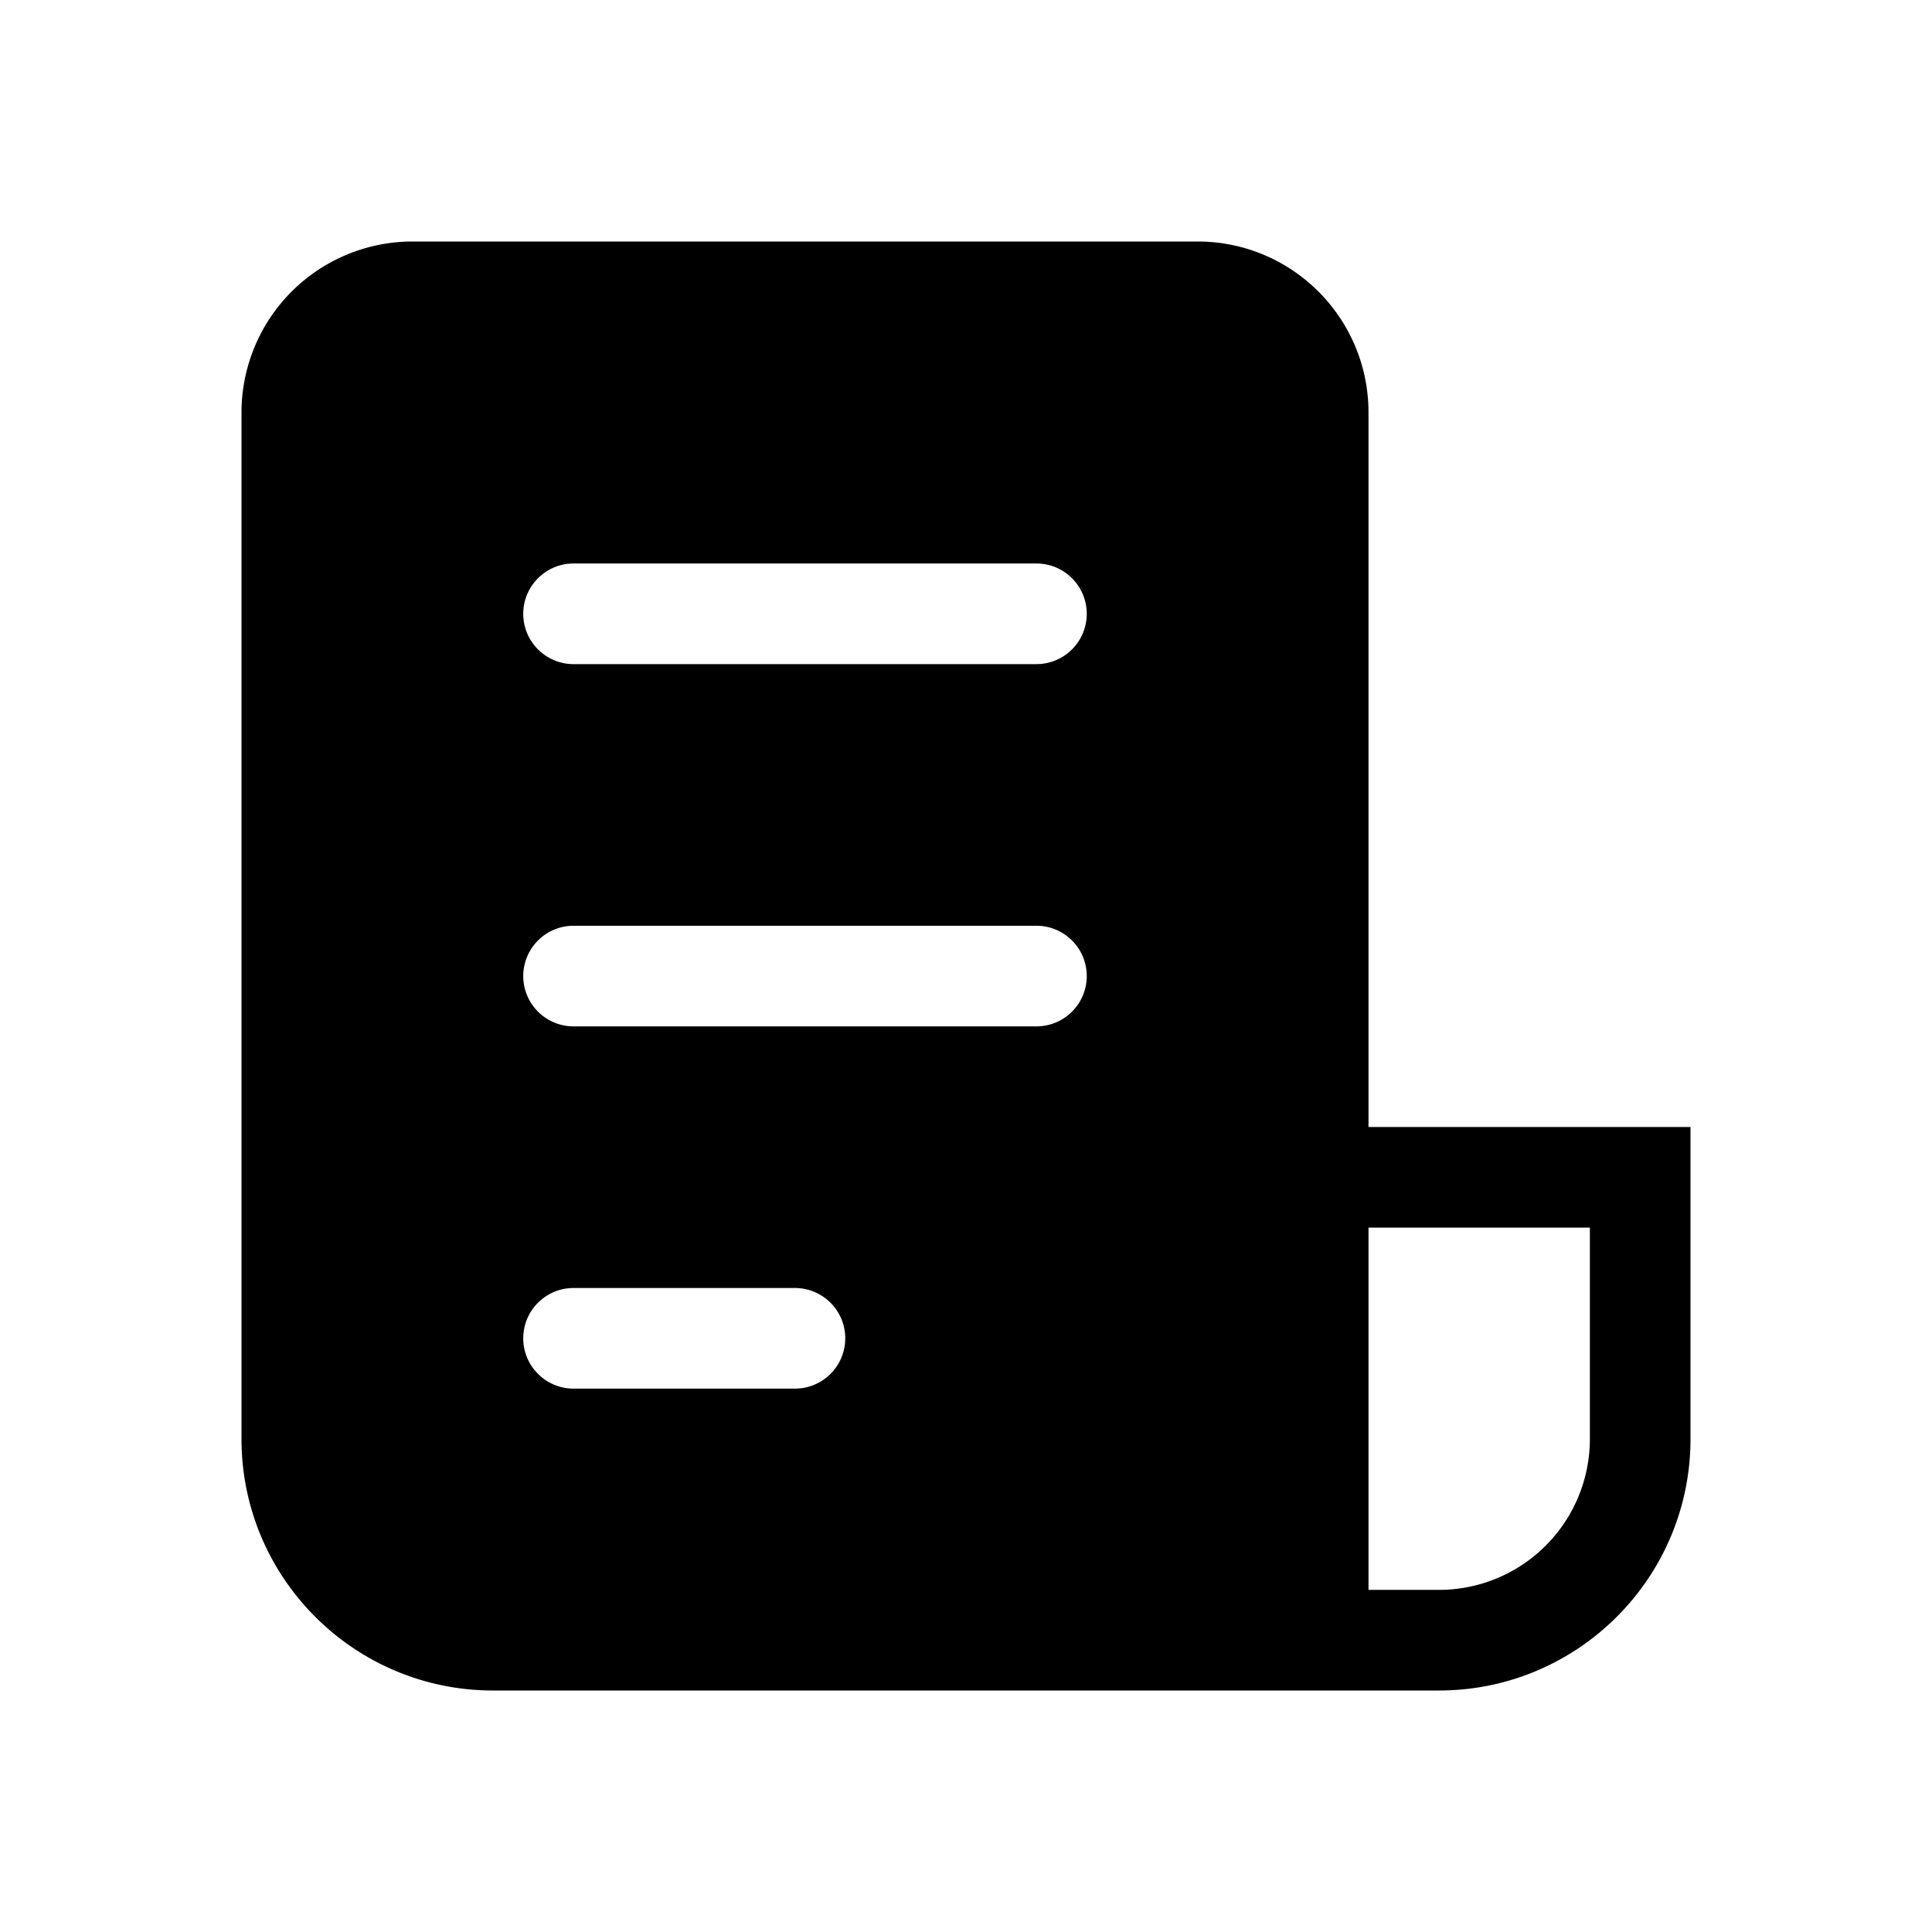
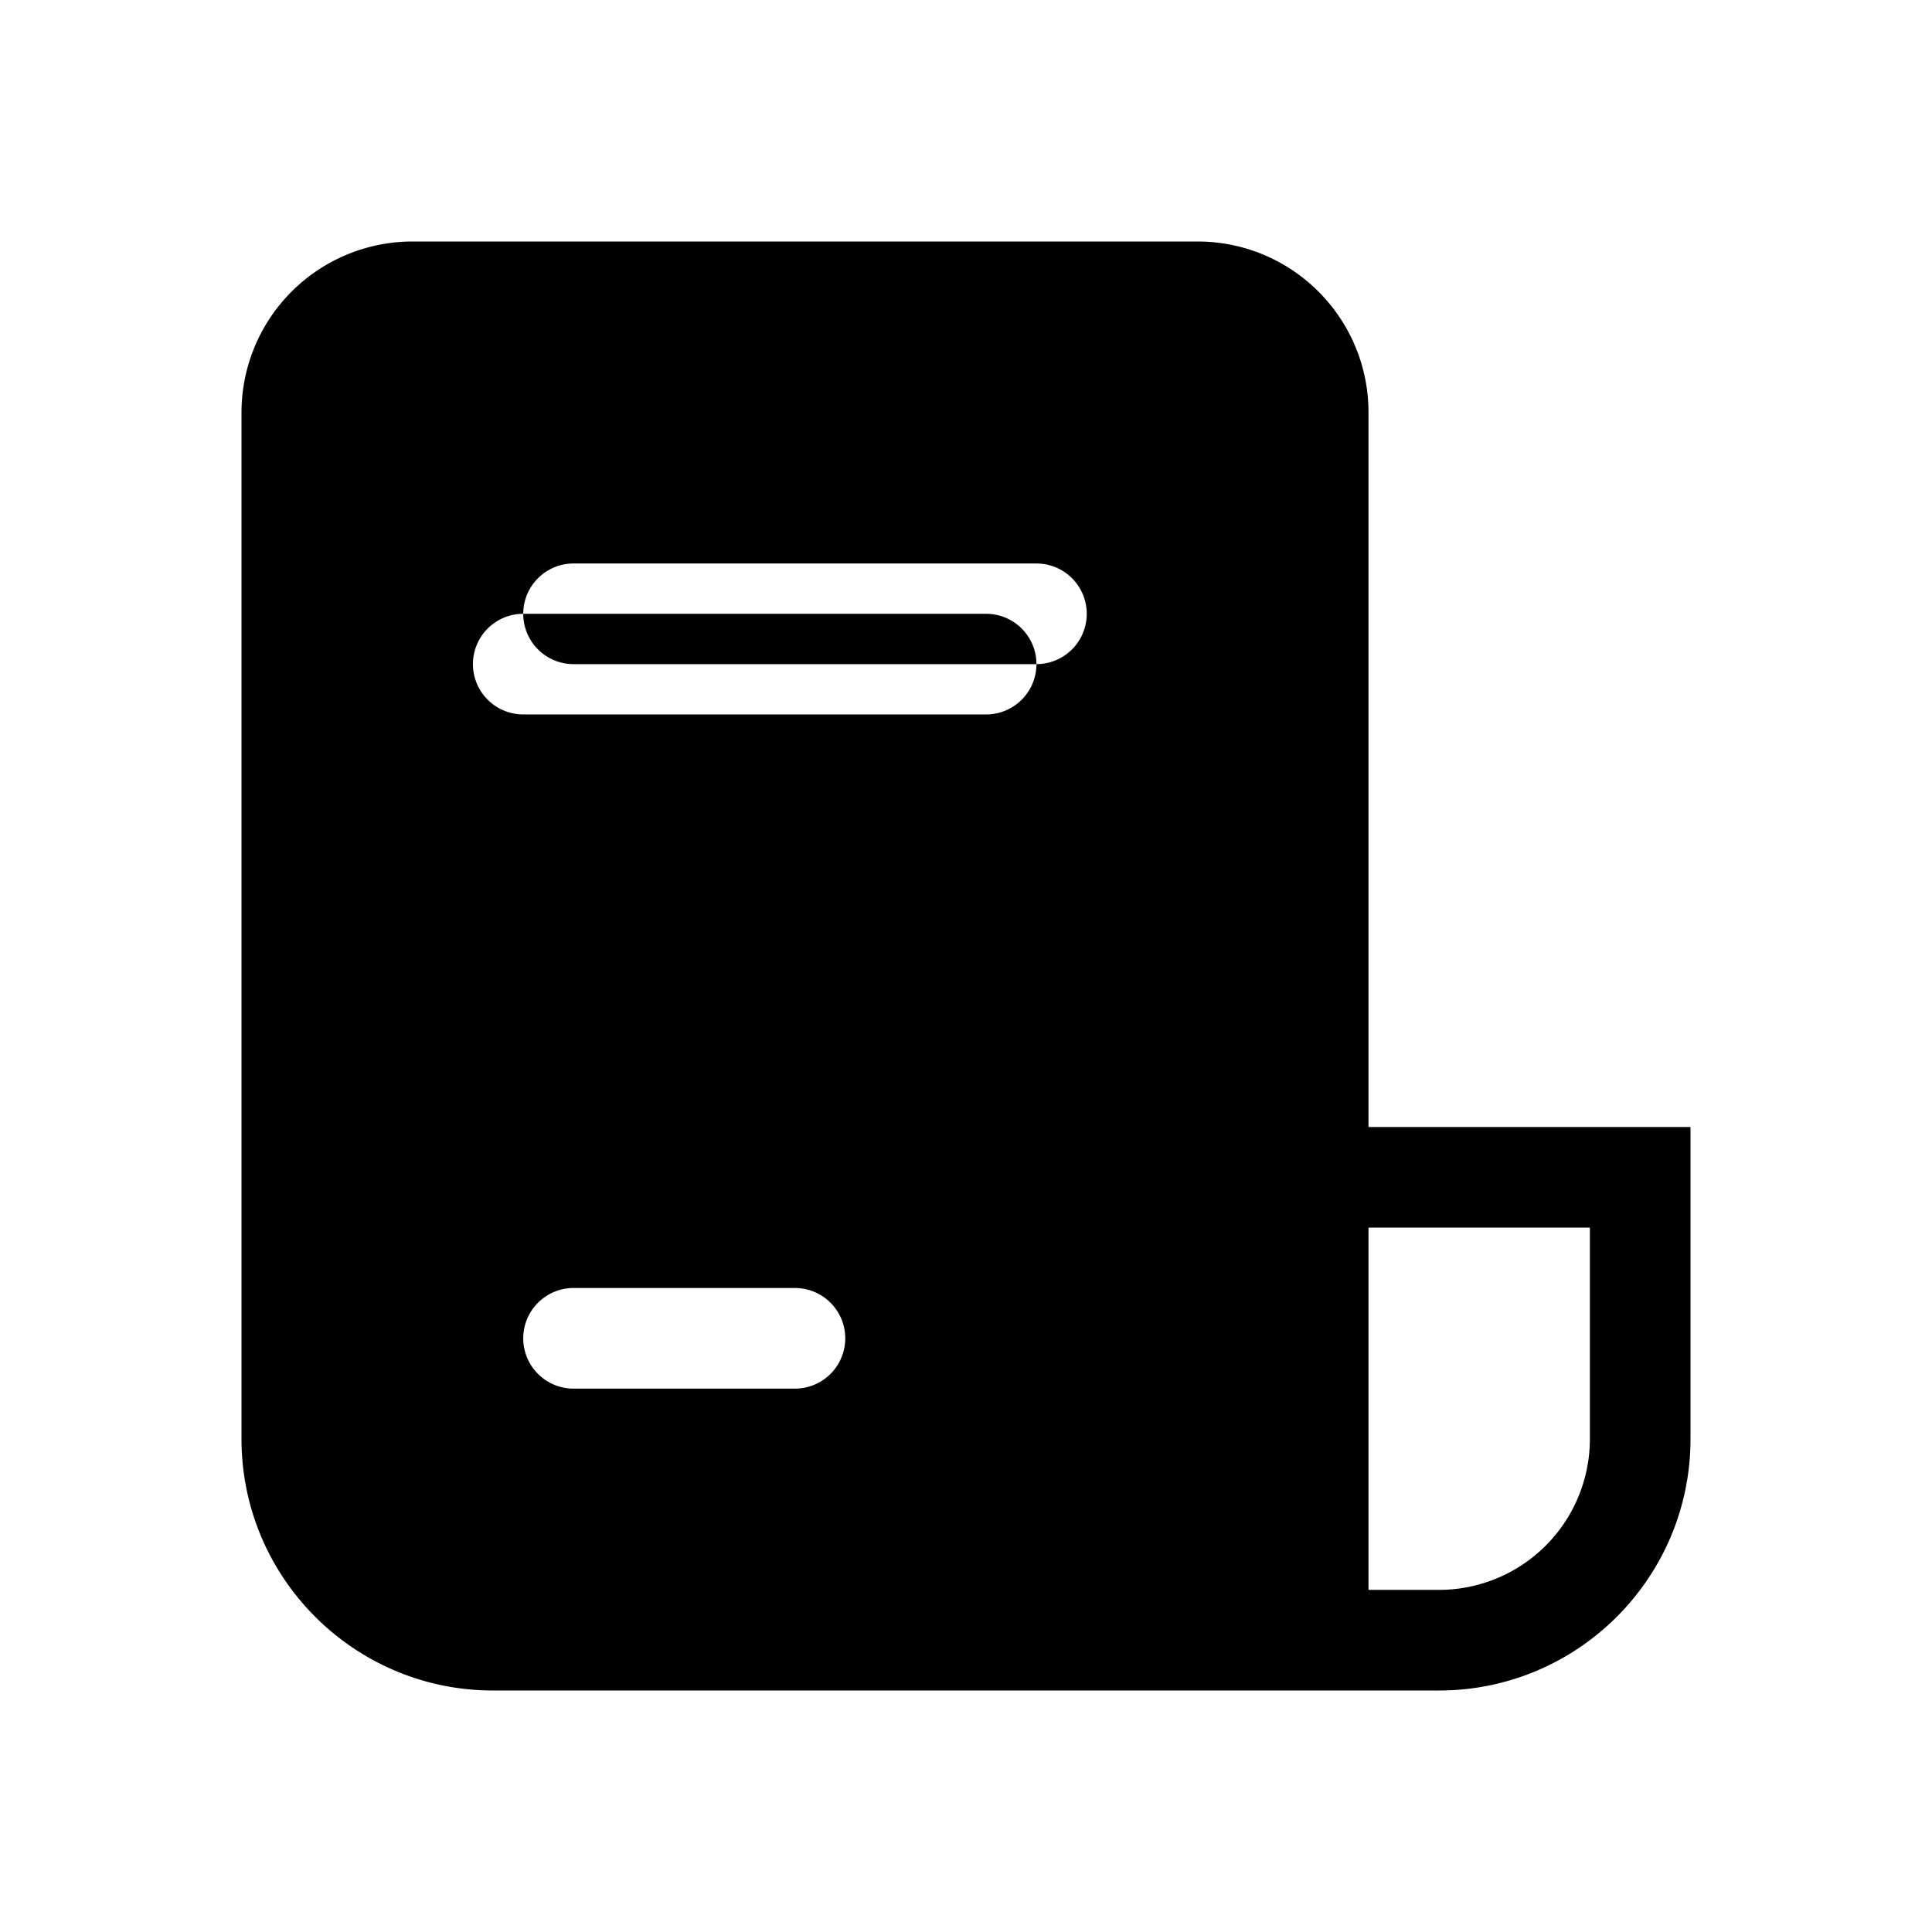
<svg xmlns="http://www.w3.org/2000/svg" width="48" height="48" viewBox="0 0 48 48">
-   <path d="M10.25 6A4.25 4.25 0 0 0 6 10.25v25.5C6 39.2 8.8 42 12.25 42h23.5C39.2 42 42 39.2 42 35.75V28h-8V10.25C34 7.9 32.1 6 29.75 6h-19.5ZM34 30.5h5.5v5.25a3.75 3.75 0 0 1-3.75 3.75H34v-9ZM13 15.25c0-.69.56-1.25 1.25-1.25h11.5a1.25 1.25 0 1 1 0 2.5h-11.5c-.69 0-1.25-.56-1.25-1.25ZM14.25 23h11.5a1.25 1.25 0 1 1 0 2.5h-11.5a1.25 1.25 0 1 1 0-2.5ZM13 33.25c0-.69.56-1.25 1.25-1.25h5.5a1.25 1.25 0 1 1 0 2.5h-5.5c-.69 0-1.25-.56-1.25-1.25Z" />
+   <path d="M10.25 6A4.25 4.25 0 0 0 6 10.25v25.5C6 39.2 8.8 42 12.25 42h23.5C39.2 42 42 39.2 42 35.75V28h-8V10.25C34 7.9 32.1 6 29.75 6h-19.5ZM34 30.5h5.5v5.25a3.75 3.75 0 0 1-3.75 3.75H34v-9ZM13 15.25c0-.69.56-1.25 1.25-1.25h11.5a1.25 1.25 0 1 1 0 2.5h-11.5c-.69 0-1.25-.56-1.25-1.25Zh11.5a1.25 1.25 0 1 1 0 2.5h-11.5a1.25 1.25 0 1 1 0-2.5ZM13 33.25c0-.69.56-1.25 1.25-1.25h5.5a1.25 1.25 0 1 1 0 2.5h-5.5c-.69 0-1.25-.56-1.25-1.25Z" />
</svg>